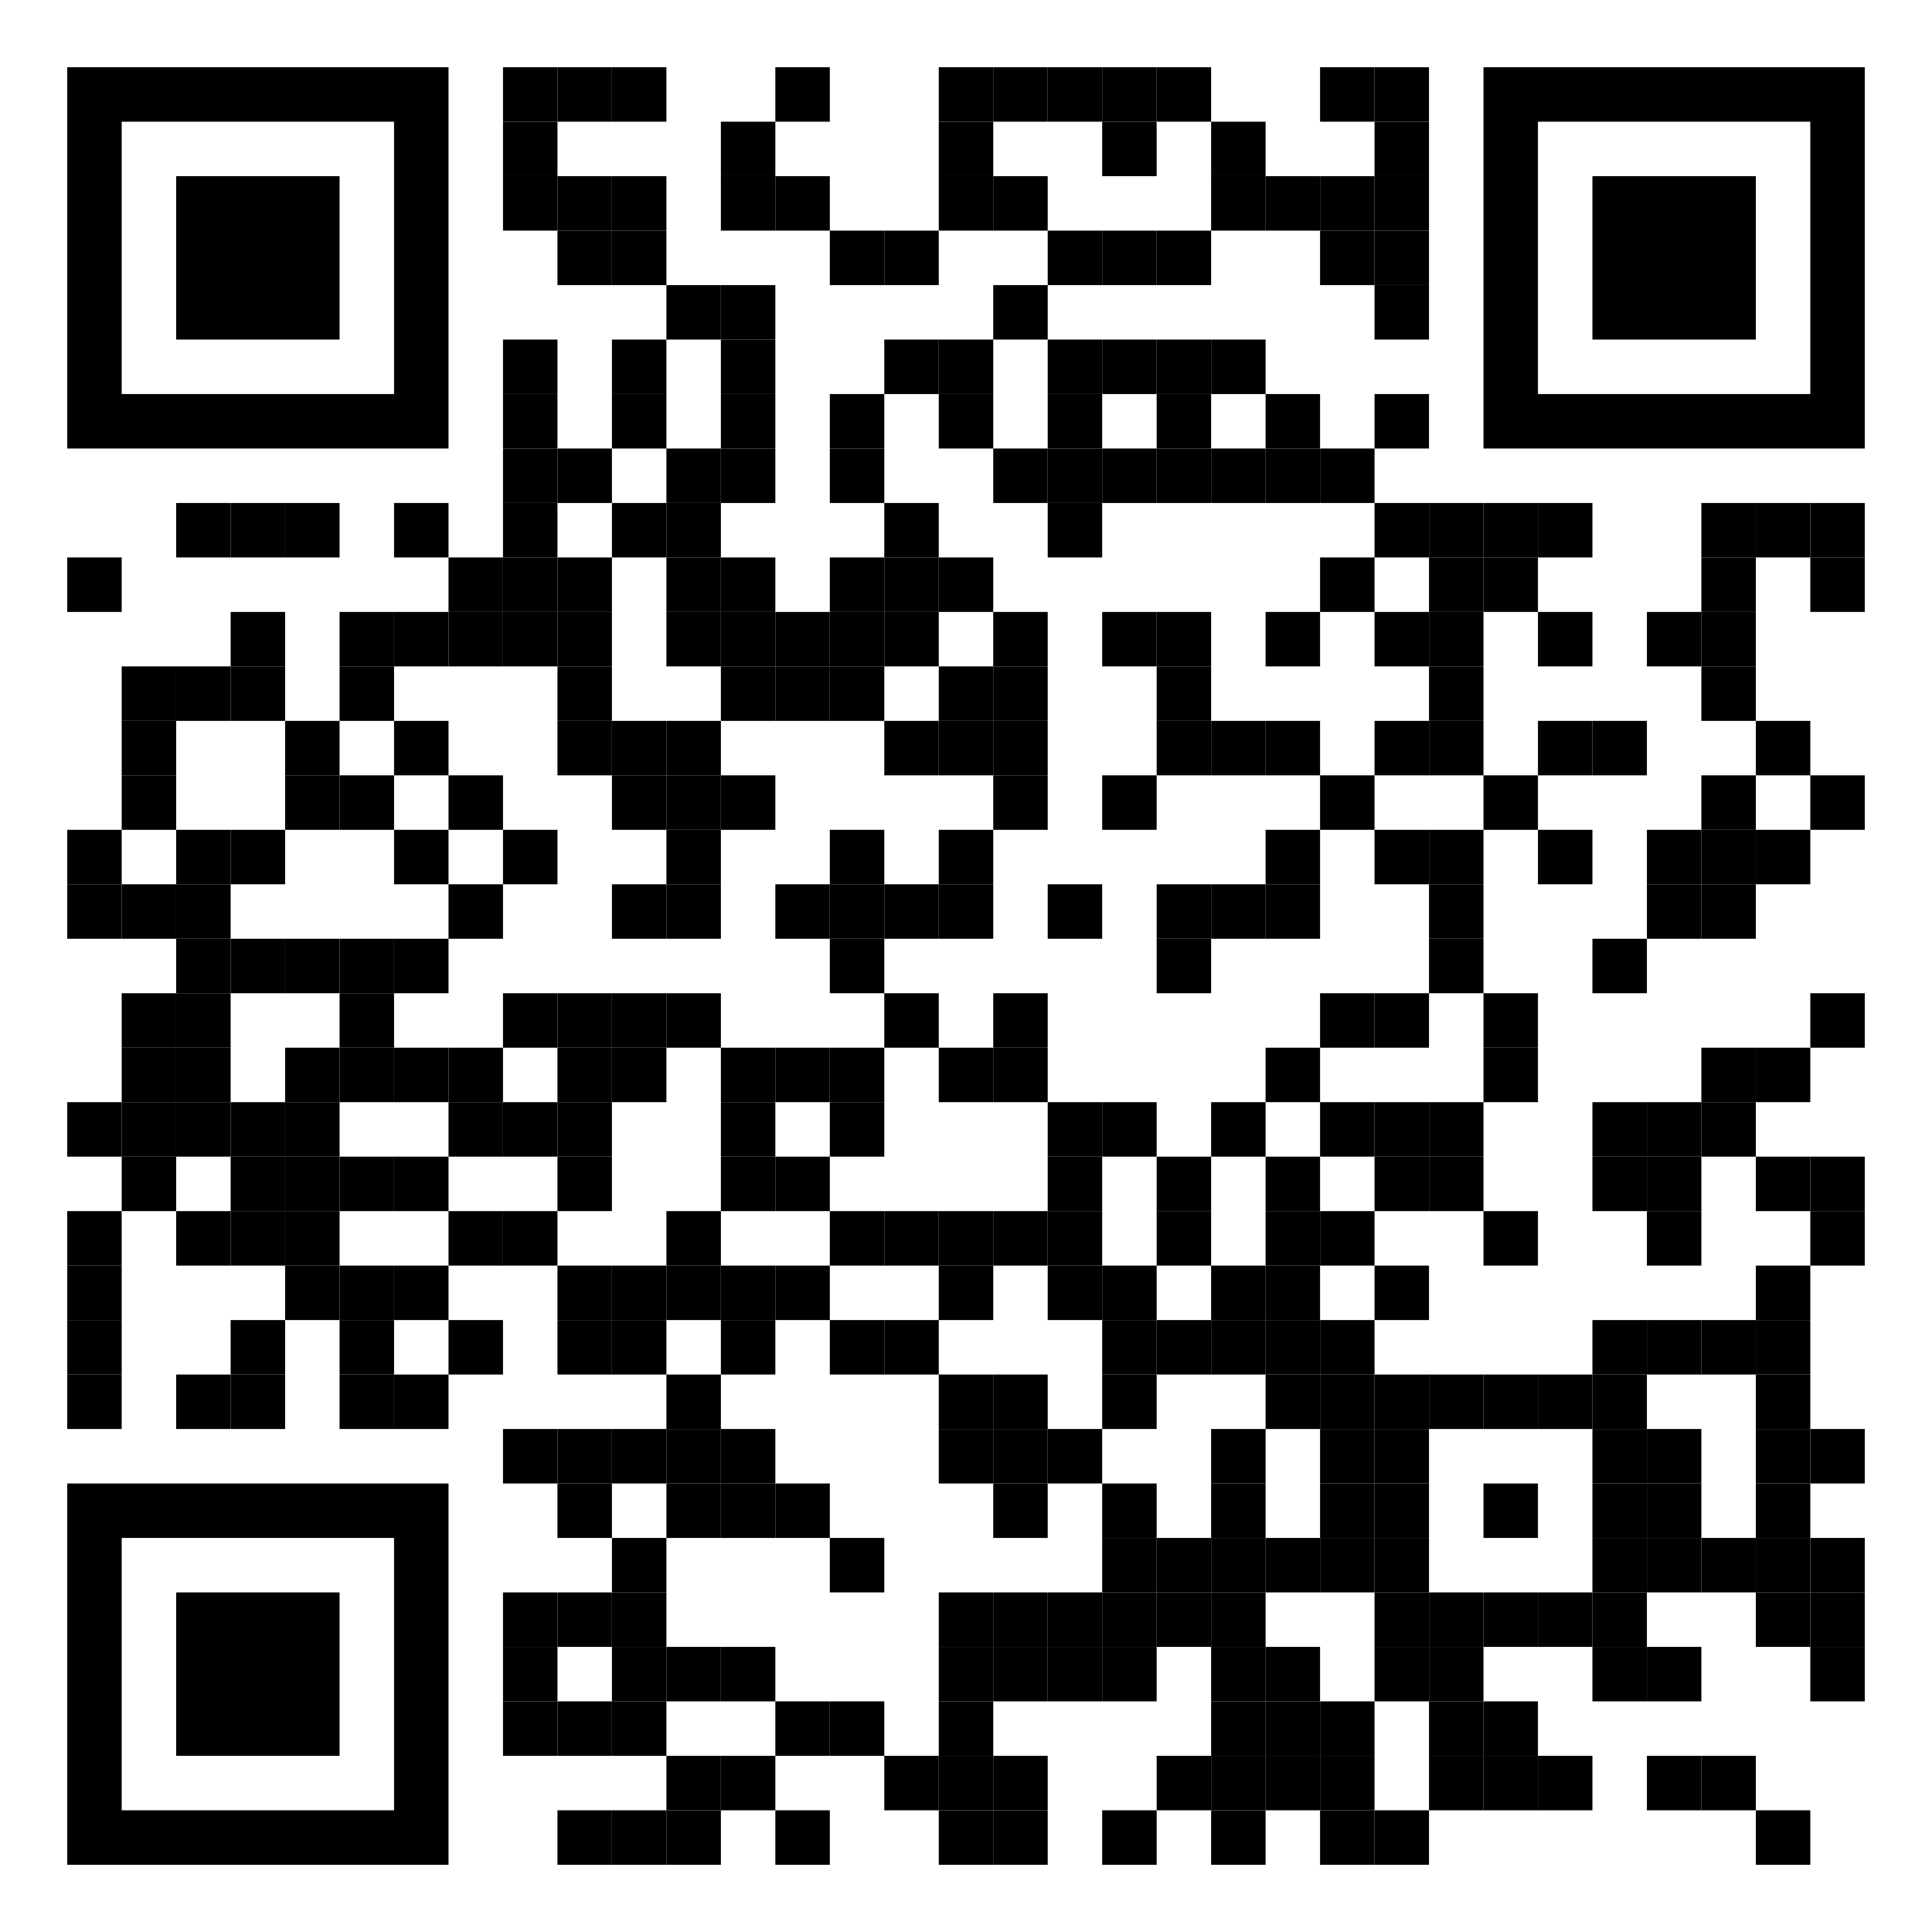
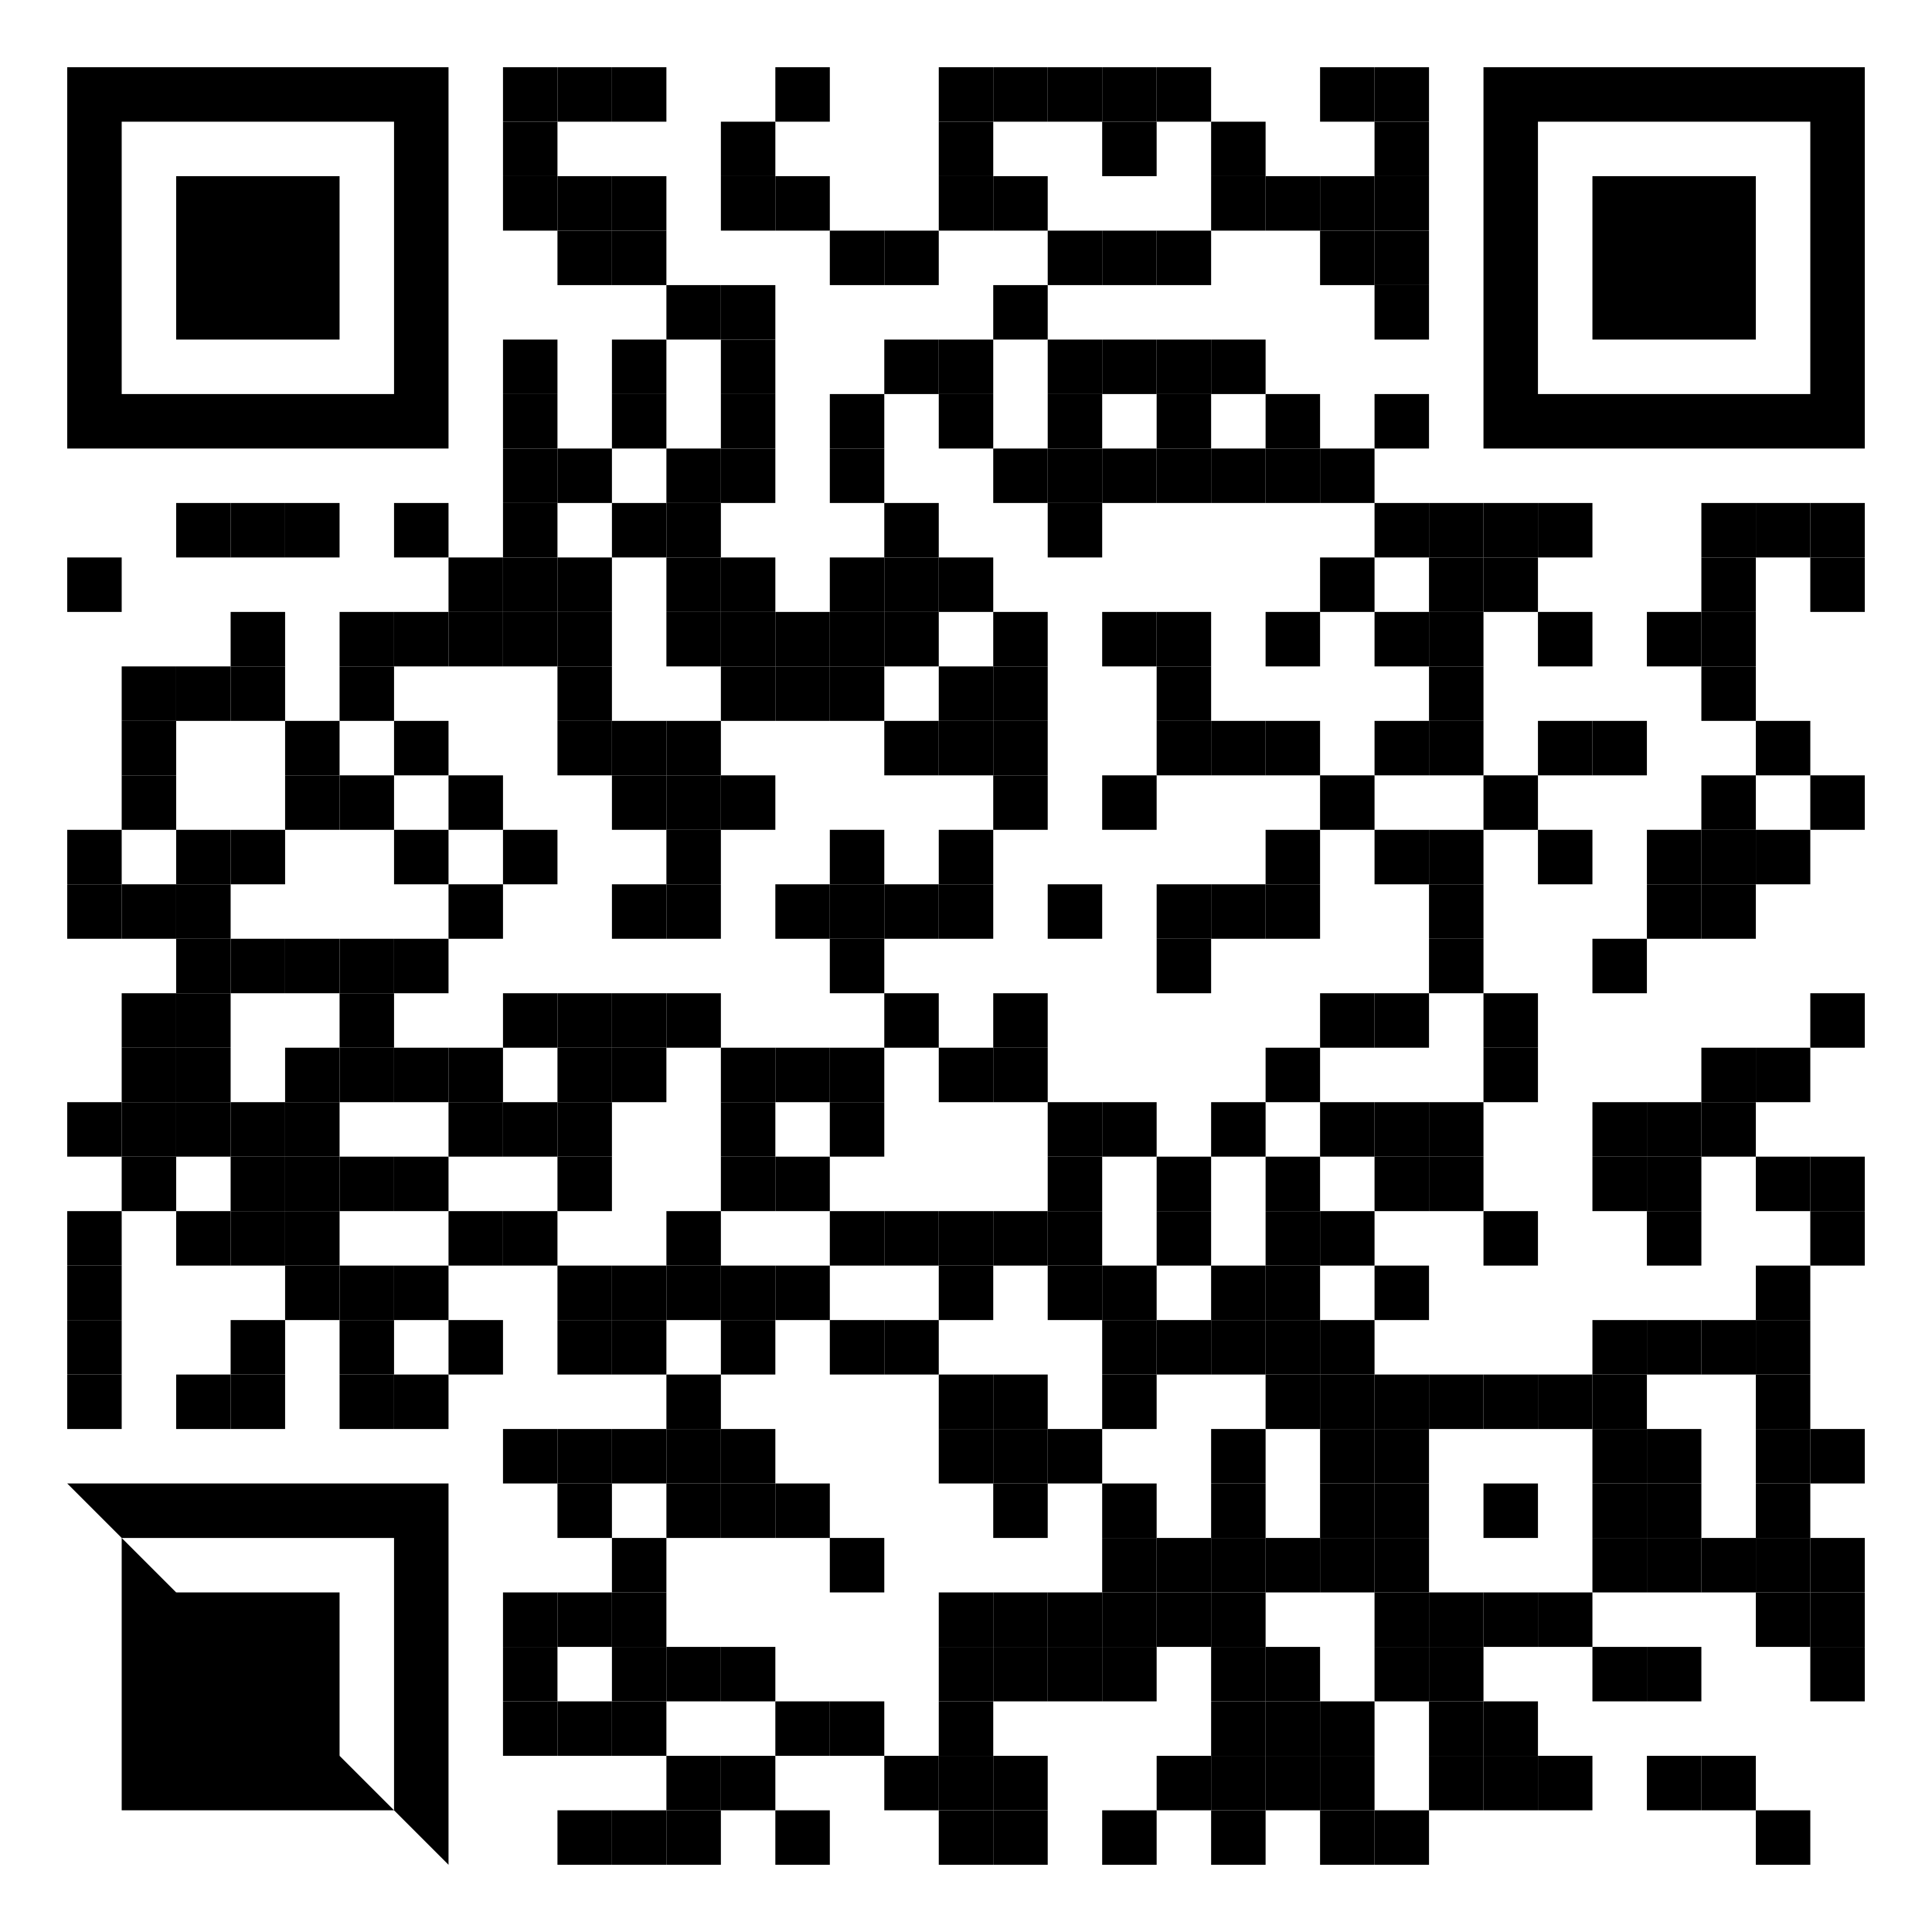
<svg xmlns="http://www.w3.org/2000/svg" contentScriptType="text/ecmascript" width="1667" zoomAndPan="magnify" style="fill-opacity:1; color-rendering:auto; color-interpolation:auto; text-rendering:auto; stroke:none; stroke-linecap:square; stroke-miterlimit:10; shape-rendering:auto; stroke-opacity:1; fill:black; stroke-dasharray:none; font-weight:normal; stroke-width:1; font-family:'Dialog'; font-style:normal; stroke-linejoin:miter; font-size:12px; stroke-dashoffset:0; image-rendering:auto;" contentStyleType="text/css" height="1667" preserveAspectRatio="xMidYMid meet" version="1.0">
  <defs id="genericDefs" />
  <g>
    <g style="fill:white; text-rendering:optimizeLegibility; stroke:white;">
      <rect x="0" width="1667" y="0" height="1667" style="stroke:none;" />
      <rect x="434" width="47" height="47" y="58" style="fill:black; stroke:none;" />
      <rect x="481" width="47" height="47" y="58" style="fill:black; stroke:none;" />
      <rect x="528" width="47" height="47" y="58" style="fill:black; stroke:none;" />
      <rect x="669" width="47" height="47" y="58" style="fill:black; stroke:none;" />
      <rect x="810" width="47" height="47" y="58" style="fill:black; stroke:none;" />
      <rect x="857" width="47" height="47" y="58" style="fill:black; stroke:none;" />
      <rect x="904" width="47" height="47" y="58" style="fill:black; stroke:none;" />
      <rect x="951" width="47" height="47" y="58" style="fill:black; stroke:none;" />
      <rect x="998" width="47" height="47" y="58" style="fill:black; stroke:none;" />
      <rect x="1139" width="47" height="47" y="58" style="fill:black; stroke:none;" />
      <rect x="1186" width="47" height="47" y="58" style="fill:black; stroke:none;" />
      <rect x="434" width="47" height="47" y="105" style="fill:black; stroke:none;" />
      <rect x="622" width="47" height="47" y="105" style="fill:black; stroke:none;" />
      <rect x="810" width="47" height="47" y="105" style="fill:black; stroke:none;" />
      <rect x="951" width="47" height="47" y="105" style="fill:black; stroke:none;" />
      <rect x="1045" width="47" height="47" y="105" style="fill:black; stroke:none;" />
      <rect x="1186" width="47" height="47" y="105" style="fill:black; stroke:none;" />
      <rect x="434" width="47" height="47" y="152" style="fill:black; stroke:none;" />
      <rect x="481" width="47" height="47" y="152" style="fill:black; stroke:none;" />
      <rect x="528" width="47" height="47" y="152" style="fill:black; stroke:none;" />
      <rect x="622" width="47" height="47" y="152" style="fill:black; stroke:none;" />
      <rect x="669" width="47" height="47" y="152" style="fill:black; stroke:none;" />
      <rect x="810" width="47" height="47" y="152" style="fill:black; stroke:none;" />
      <rect x="857" width="47" height="47" y="152" style="fill:black; stroke:none;" />
      <rect x="1045" width="47" height="47" y="152" style="fill:black; stroke:none;" />
      <rect x="1092" width="47" height="47" y="152" style="fill:black; stroke:none;" />
      <rect x="1139" width="47" height="47" y="152" style="fill:black; stroke:none;" />
      <rect x="1186" width="47" height="47" y="152" style="fill:black; stroke:none;" />
      <rect x="481" width="47" height="47" y="199" style="fill:black; stroke:none;" />
      <rect x="528" width="47" height="47" y="199" style="fill:black; stroke:none;" />
      <rect x="716" width="47" height="47" y="199" style="fill:black; stroke:none;" />
      <rect x="763" width="47" height="47" y="199" style="fill:black; stroke:none;" />
      <rect x="904" width="47" height="47" y="199" style="fill:black; stroke:none;" />
      <rect x="951" width="47" height="47" y="199" style="fill:black; stroke:none;" />
      <rect x="998" width="47" height="47" y="199" style="fill:black; stroke:none;" />
      <rect x="1139" width="47" height="47" y="199" style="fill:black; stroke:none;" />
      <rect x="1186" width="47" height="47" y="199" style="fill:black; stroke:none;" />
      <rect x="575" width="47" height="47" y="246" style="fill:black; stroke:none;" />
      <rect x="622" width="47" height="47" y="246" style="fill:black; stroke:none;" />
      <rect x="857" width="47" height="47" y="246" style="fill:black; stroke:none;" />
      <rect x="1186" width="47" height="47" y="246" style="fill:black; stroke:none;" />
      <rect x="434" width="47" height="47" y="293" style="fill:black; stroke:none;" />
      <rect x="528" width="47" height="47" y="293" style="fill:black; stroke:none;" />
      <rect x="622" width="47" height="47" y="293" style="fill:black; stroke:none;" />
      <rect x="763" width="47" height="47" y="293" style="fill:black; stroke:none;" />
      <rect x="810" width="47" height="47" y="293" style="fill:black; stroke:none;" />
      <rect x="904" width="47" height="47" y="293" style="fill:black; stroke:none;" />
      <rect x="951" width="47" height="47" y="293" style="fill:black; stroke:none;" />
      <rect x="998" width="47" height="47" y="293" style="fill:black; stroke:none;" />
      <rect x="1045" width="47" height="47" y="293" style="fill:black; stroke:none;" />
      <rect x="434" width="47" height="47" y="340" style="fill:black; stroke:none;" />
      <rect x="528" width="47" height="47" y="340" style="fill:black; stroke:none;" />
      <rect x="622" width="47" height="47" y="340" style="fill:black; stroke:none;" />
      <rect x="716" width="47" height="47" y="340" style="fill:black; stroke:none;" />
      <rect x="810" width="47" height="47" y="340" style="fill:black; stroke:none;" />
      <rect x="904" width="47" height="47" y="340" style="fill:black; stroke:none;" />
      <rect x="998" width="47" height="47" y="340" style="fill:black; stroke:none;" />
      <rect x="1092" width="47" height="47" y="340" style="fill:black; stroke:none;" />
      <rect x="1186" width="47" height="47" y="340" style="fill:black; stroke:none;" />
      <rect x="434" width="47" height="47" y="387" style="fill:black; stroke:none;" />
      <rect x="481" width="47" height="47" y="387" style="fill:black; stroke:none;" />
      <rect x="575" width="47" height="47" y="387" style="fill:black; stroke:none;" />
      <rect x="622" width="47" height="47" y="387" style="fill:black; stroke:none;" />
      <rect x="716" width="47" height="47" y="387" style="fill:black; stroke:none;" />
      <rect x="857" width="47" height="47" y="387" style="fill:black; stroke:none;" />
      <rect x="904" width="47" height="47" y="387" style="fill:black; stroke:none;" />
      <rect x="951" width="47" height="47" y="387" style="fill:black; stroke:none;" />
      <rect x="998" width="47" height="47" y="387" style="fill:black; stroke:none;" />
      <rect x="1045" width="47" height="47" y="387" style="fill:black; stroke:none;" />
      <rect x="1092" width="47" height="47" y="387" style="fill:black; stroke:none;" />
      <rect x="1139" width="47" height="47" y="387" style="fill:black; stroke:none;" />
      <rect x="152" width="47" height="47" y="434" style="fill:black; stroke:none;" />
      <rect x="199" width="47" height="47" y="434" style="fill:black; stroke:none;" />
      <rect x="246" width="47" height="47" y="434" style="fill:black; stroke:none;" />
      <rect x="340" width="47" height="47" y="434" style="fill:black; stroke:none;" />
      <rect x="434" width="47" height="47" y="434" style="fill:black; stroke:none;" />
      <rect x="528" width="47" height="47" y="434" style="fill:black; stroke:none;" />
      <rect x="575" width="47" height="47" y="434" style="fill:black; stroke:none;" />
      <rect x="763" width="47" height="47" y="434" style="fill:black; stroke:none;" />
      <rect x="904" width="47" height="47" y="434" style="fill:black; stroke:none;" />
      <rect x="1186" width="47" height="47" y="434" style="fill:black; stroke:none;" />
      <rect x="1233" width="47" height="47" y="434" style="fill:black; stroke:none;" />
      <rect x="1280" width="47" height="47" y="434" style="fill:black; stroke:none;" />
      <rect x="1327" width="47" height="47" y="434" style="fill:black; stroke:none;" />
      <rect x="1468" width="47" height="47" y="434" style="fill:black; stroke:none;" />
      <rect x="1515" width="47" height="47" y="434" style="fill:black; stroke:none;" />
      <rect x="1562" width="47" height="47" y="434" style="fill:black; stroke:none;" />
      <rect x="58" width="47" height="47" y="481" style="fill:black; stroke:none;" />
      <rect x="387" width="47" height="47" y="481" style="fill:black; stroke:none;" />
      <rect x="434" width="47" height="47" y="481" style="fill:black; stroke:none;" />
      <rect x="481" width="47" height="47" y="481" style="fill:black; stroke:none;" />
      <rect x="575" width="47" height="47" y="481" style="fill:black; stroke:none;" />
      <rect x="622" width="47" height="47" y="481" style="fill:black; stroke:none;" />
      <rect x="716" width="47" height="47" y="481" style="fill:black; stroke:none;" />
      <rect x="763" width="47" height="47" y="481" style="fill:black; stroke:none;" />
      <rect x="810" width="47" height="47" y="481" style="fill:black; stroke:none;" />
      <rect x="1139" width="47" height="47" y="481" style="fill:black; stroke:none;" />
      <rect x="1233" width="47" height="47" y="481" style="fill:black; stroke:none;" />
      <rect x="1280" width="47" height="47" y="481" style="fill:black; stroke:none;" />
      <rect x="1468" width="47" height="47" y="481" style="fill:black; stroke:none;" />
      <rect x="1562" width="47" height="47" y="481" style="fill:black; stroke:none;" />
      <rect x="199" width="47" height="47" y="528" style="fill:black; stroke:none;" />
      <rect x="293" width="47" height="47" y="528" style="fill:black; stroke:none;" />
      <rect x="340" width="47" height="47" y="528" style="fill:black; stroke:none;" />
      <rect x="387" width="47" height="47" y="528" style="fill:black; stroke:none;" />
      <rect x="434" width="47" height="47" y="528" style="fill:black; stroke:none;" />
      <rect x="481" width="47" height="47" y="528" style="fill:black; stroke:none;" />
      <rect x="575" width="47" height="47" y="528" style="fill:black; stroke:none;" />
      <rect x="622" width="47" height="47" y="528" style="fill:black; stroke:none;" />
      <rect x="669" width="47" height="47" y="528" style="fill:black; stroke:none;" />
      <rect x="716" width="47" height="47" y="528" style="fill:black; stroke:none;" />
      <rect x="763" width="47" height="47" y="528" style="fill:black; stroke:none;" />
      <rect x="857" width="47" height="47" y="528" style="fill:black; stroke:none;" />
      <rect x="951" width="47" height="47" y="528" style="fill:black; stroke:none;" />
      <rect x="998" width="47" height="47" y="528" style="fill:black; stroke:none;" />
      <rect x="1092" width="47" height="47" y="528" style="fill:black; stroke:none;" />
      <rect x="1186" width="47" height="47" y="528" style="fill:black; stroke:none;" />
      <rect x="1233" width="47" height="47" y="528" style="fill:black; stroke:none;" />
      <rect x="1327" width="47" height="47" y="528" style="fill:black; stroke:none;" />
      <rect x="1421" width="47" height="47" y="528" style="fill:black; stroke:none;" />
      <rect x="1468" width="47" height="47" y="528" style="fill:black; stroke:none;" />
      <rect x="105" width="47" height="47" y="575" style="fill:black; stroke:none;" />
      <rect x="152" width="47" height="47" y="575" style="fill:black; stroke:none;" />
      <rect x="199" width="47" height="47" y="575" style="fill:black; stroke:none;" />
      <rect x="293" width="47" height="47" y="575" style="fill:black; stroke:none;" />
      <rect x="481" width="47" height="47" y="575" style="fill:black; stroke:none;" />
      <rect x="622" width="47" height="47" y="575" style="fill:black; stroke:none;" />
      <rect x="669" width="47" height="47" y="575" style="fill:black; stroke:none;" />
      <rect x="716" width="47" height="47" y="575" style="fill:black; stroke:none;" />
      <rect x="810" width="47" height="47" y="575" style="fill:black; stroke:none;" />
      <rect x="857" width="47" height="47" y="575" style="fill:black; stroke:none;" />
      <rect x="998" width="47" height="47" y="575" style="fill:black; stroke:none;" />
      <rect x="1233" width="47" height="47" y="575" style="fill:black; stroke:none;" />
      <rect x="1468" width="47" height="47" y="575" style="fill:black; stroke:none;" />
      <rect x="105" width="47" height="47" y="622" style="fill:black; stroke:none;" />
      <rect x="246" width="47" height="47" y="622" style="fill:black; stroke:none;" />
      <rect x="340" width="47" height="47" y="622" style="fill:black; stroke:none;" />
      <rect x="481" width="47" height="47" y="622" style="fill:black; stroke:none;" />
      <rect x="528" width="47" height="47" y="622" style="fill:black; stroke:none;" />
      <rect x="575" width="47" height="47" y="622" style="fill:black; stroke:none;" />
      <rect x="763" width="47" height="47" y="622" style="fill:black; stroke:none;" />
      <rect x="810" width="47" height="47" y="622" style="fill:black; stroke:none;" />
      <rect x="857" width="47" height="47" y="622" style="fill:black; stroke:none;" />
      <rect x="998" width="47" height="47" y="622" style="fill:black; stroke:none;" />
      <rect x="1045" width="47" height="47" y="622" style="fill:black; stroke:none;" />
      <rect x="1092" width="47" height="47" y="622" style="fill:black; stroke:none;" />
      <rect x="1186" width="47" height="47" y="622" style="fill:black; stroke:none;" />
      <rect x="1233" width="47" height="47" y="622" style="fill:black; stroke:none;" />
      <rect x="1327" width="47" height="47" y="622" style="fill:black; stroke:none;" />
      <rect x="1374" width="47" height="47" y="622" style="fill:black; stroke:none;" />
      <rect x="1515" width="47" height="47" y="622" style="fill:black; stroke:none;" />
      <rect x="105" width="47" height="47" y="669" style="fill:black; stroke:none;" />
      <rect x="246" width="47" height="47" y="669" style="fill:black; stroke:none;" />
      <rect x="293" width="47" height="47" y="669" style="fill:black; stroke:none;" />
      <rect x="387" width="47" height="47" y="669" style="fill:black; stroke:none;" />
      <rect x="528" width="47" height="47" y="669" style="fill:black; stroke:none;" />
      <rect x="575" width="47" height="47" y="669" style="fill:black; stroke:none;" />
      <rect x="622" width="47" height="47" y="669" style="fill:black; stroke:none;" />
      <rect x="857" width="47" height="47" y="669" style="fill:black; stroke:none;" />
      <rect x="951" width="47" height="47" y="669" style="fill:black; stroke:none;" />
      <rect x="1139" width="47" height="47" y="669" style="fill:black; stroke:none;" />
      <rect x="1280" width="47" height="47" y="669" style="fill:black; stroke:none;" />
      <rect x="1468" width="47" height="47" y="669" style="fill:black; stroke:none;" />
      <rect x="1562" width="47" height="47" y="669" style="fill:black; stroke:none;" />
      <rect x="58" width="47" height="47" y="716" style="fill:black; stroke:none;" />
      <rect x="152" width="47" height="47" y="716" style="fill:black; stroke:none;" />
      <rect x="199" width="47" height="47" y="716" style="fill:black; stroke:none;" />
      <rect x="340" width="47" height="47" y="716" style="fill:black; stroke:none;" />
      <rect x="434" width="47" height="47" y="716" style="fill:black; stroke:none;" />
      <rect x="575" width="47" height="47" y="716" style="fill:black; stroke:none;" />
      <rect x="716" width="47" height="47" y="716" style="fill:black; stroke:none;" />
      <rect x="810" width="47" height="47" y="716" style="fill:black; stroke:none;" />
      <rect x="1092" width="47" height="47" y="716" style="fill:black; stroke:none;" />
      <rect x="1186" width="47" height="47" y="716" style="fill:black; stroke:none;" />
      <rect x="1233" width="47" height="47" y="716" style="fill:black; stroke:none;" />
      <rect x="1327" width="47" height="47" y="716" style="fill:black; stroke:none;" />
      <rect x="1421" width="47" height="47" y="716" style="fill:black; stroke:none;" />
      <rect x="1468" width="47" height="47" y="716" style="fill:black; stroke:none;" />
      <rect x="1515" width="47" height="47" y="716" style="fill:black; stroke:none;" />
      <rect x="58" width="47" height="47" y="763" style="fill:black; stroke:none;" />
      <rect x="105" width="47" height="47" y="763" style="fill:black; stroke:none;" />
      <rect x="152" width="47" height="47" y="763" style="fill:black; stroke:none;" />
      <rect x="387" width="47" height="47" y="763" style="fill:black; stroke:none;" />
      <rect x="528" width="47" height="47" y="763" style="fill:black; stroke:none;" />
      <rect x="575" width="47" height="47" y="763" style="fill:black; stroke:none;" />
      <rect x="669" width="47" height="47" y="763" style="fill:black; stroke:none;" />
      <rect x="716" width="47" height="47" y="763" style="fill:black; stroke:none;" />
      <rect x="763" width="47" height="47" y="763" style="fill:black; stroke:none;" />
      <rect x="810" width="47" height="47" y="763" style="fill:black; stroke:none;" />
      <rect x="904" width="47" height="47" y="763" style="fill:black; stroke:none;" />
      <rect x="998" width="47" height="47" y="763" style="fill:black; stroke:none;" />
      <rect x="1045" width="47" height="47" y="763" style="fill:black; stroke:none;" />
      <rect x="1092" width="47" height="47" y="763" style="fill:black; stroke:none;" />
      <rect x="1233" width="47" height="47" y="763" style="fill:black; stroke:none;" />
      <rect x="1421" width="47" height="47" y="763" style="fill:black; stroke:none;" />
      <rect x="1468" width="47" height="47" y="763" style="fill:black; stroke:none;" />
      <rect x="152" width="47" height="47" y="810" style="fill:black; stroke:none;" />
      <rect x="199" width="47" height="47" y="810" style="fill:black; stroke:none;" />
      <rect x="246" width="47" height="47" y="810" style="fill:black; stroke:none;" />
      <rect x="293" width="47" height="47" y="810" style="fill:black; stroke:none;" />
      <rect x="340" width="47" height="47" y="810" style="fill:black; stroke:none;" />
      <rect x="716" width="47" height="47" y="810" style="fill:black; stroke:none;" />
      <rect x="998" width="47" height="47" y="810" style="fill:black; stroke:none;" />
      <rect x="1233" width="47" height="47" y="810" style="fill:black; stroke:none;" />
      <rect x="1374" width="47" height="47" y="810" style="fill:black; stroke:none;" />
      <rect x="105" width="47" height="47" y="857" style="fill:black; stroke:none;" />
      <rect x="152" width="47" height="47" y="857" style="fill:black; stroke:none;" />
      <rect x="293" width="47" height="47" y="857" style="fill:black; stroke:none;" />
      <rect x="434" width="47" height="47" y="857" style="fill:black; stroke:none;" />
      <rect x="481" width="47" height="47" y="857" style="fill:black; stroke:none;" />
      <rect x="528" width="47" height="47" y="857" style="fill:black; stroke:none;" />
      <rect x="575" width="47" height="47" y="857" style="fill:black; stroke:none;" />
      <rect x="763" width="47" height="47" y="857" style="fill:black; stroke:none;" />
      <rect x="857" width="47" height="47" y="857" style="fill:black; stroke:none;" />
      <rect x="1139" width="47" height="47" y="857" style="fill:black; stroke:none;" />
      <rect x="1186" width="47" height="47" y="857" style="fill:black; stroke:none;" />
      <rect x="1280" width="47" height="47" y="857" style="fill:black; stroke:none;" />
      <rect x="1562" width="47" height="47" y="857" style="fill:black; stroke:none;" />
      <rect x="105" width="47" height="47" y="904" style="fill:black; stroke:none;" />
      <rect x="152" width="47" height="47" y="904" style="fill:black; stroke:none;" />
      <rect x="246" width="47" height="47" y="904" style="fill:black; stroke:none;" />
      <rect x="293" width="47" height="47" y="904" style="fill:black; stroke:none;" />
      <rect x="340" width="47" height="47" y="904" style="fill:black; stroke:none;" />
      <rect x="387" width="47" height="47" y="904" style="fill:black; stroke:none;" />
      <rect x="481" width="47" height="47" y="904" style="fill:black; stroke:none;" />
      <rect x="528" width="47" height="47" y="904" style="fill:black; stroke:none;" />
      <rect x="622" width="47" height="47" y="904" style="fill:black; stroke:none;" />
      <rect x="669" width="47" height="47" y="904" style="fill:black; stroke:none;" />
      <rect x="716" width="47" height="47" y="904" style="fill:black; stroke:none;" />
      <rect x="810" width="47" height="47" y="904" style="fill:black; stroke:none;" />
      <rect x="857" width="47" height="47" y="904" style="fill:black; stroke:none;" />
      <rect x="1092" width="47" height="47" y="904" style="fill:black; stroke:none;" />
      <rect x="1280" width="47" height="47" y="904" style="fill:black; stroke:none;" />
      <rect x="1468" width="47" height="47" y="904" style="fill:black; stroke:none;" />
      <rect x="1515" width="47" height="47" y="904" style="fill:black; stroke:none;" />
      <rect x="58" width="47" height="47" y="951" style="fill:black; stroke:none;" />
      <rect x="105" width="47" height="47" y="951" style="fill:black; stroke:none;" />
      <rect x="152" width="47" height="47" y="951" style="fill:black; stroke:none;" />
      <rect x="199" width="47" height="47" y="951" style="fill:black; stroke:none;" />
      <rect x="246" width="47" height="47" y="951" style="fill:black; stroke:none;" />
      <rect x="387" width="47" height="47" y="951" style="fill:black; stroke:none;" />
      <rect x="434" width="47" height="47" y="951" style="fill:black; stroke:none;" />
      <rect x="481" width="47" height="47" y="951" style="fill:black; stroke:none;" />
      <rect x="622" width="47" height="47" y="951" style="fill:black; stroke:none;" />
      <rect x="716" width="47" height="47" y="951" style="fill:black; stroke:none;" />
      <rect x="904" width="47" height="47" y="951" style="fill:black; stroke:none;" />
      <rect x="951" width="47" height="47" y="951" style="fill:black; stroke:none;" />
      <rect x="1045" width="47" height="47" y="951" style="fill:black; stroke:none;" />
      <rect x="1139" width="47" height="47" y="951" style="fill:black; stroke:none;" />
      <rect x="1186" width="47" height="47" y="951" style="fill:black; stroke:none;" />
      <rect x="1233" width="47" height="47" y="951" style="fill:black; stroke:none;" />
      <rect x="1374" width="47" height="47" y="951" style="fill:black; stroke:none;" />
      <rect x="1421" width="47" height="47" y="951" style="fill:black; stroke:none;" />
      <rect x="1468" width="47" height="47" y="951" style="fill:black; stroke:none;" />
      <rect x="105" width="47" height="47" y="998" style="fill:black; stroke:none;" />
      <rect x="199" width="47" height="47" y="998" style="fill:black; stroke:none;" />
      <rect x="246" width="47" height="47" y="998" style="fill:black; stroke:none;" />
      <rect x="293" width="47" height="47" y="998" style="fill:black; stroke:none;" />
      <rect x="340" width="47" height="47" y="998" style="fill:black; stroke:none;" />
      <rect x="481" width="47" height="47" y="998" style="fill:black; stroke:none;" />
      <rect x="622" width="47" height="47" y="998" style="fill:black; stroke:none;" />
      <rect x="669" width="47" height="47" y="998" style="fill:black; stroke:none;" />
      <rect x="904" width="47" height="47" y="998" style="fill:black; stroke:none;" />
      <rect x="998" width="47" height="47" y="998" style="fill:black; stroke:none;" />
      <rect x="1092" width="47" height="47" y="998" style="fill:black; stroke:none;" />
      <rect x="1186" width="47" height="47" y="998" style="fill:black; stroke:none;" />
      <rect x="1233" width="47" height="47" y="998" style="fill:black; stroke:none;" />
      <rect x="1374" width="47" height="47" y="998" style="fill:black; stroke:none;" />
      <rect x="1421" width="47" height="47" y="998" style="fill:black; stroke:none;" />
      <rect x="1515" width="47" height="47" y="998" style="fill:black; stroke:none;" />
      <rect x="1562" width="47" height="47" y="998" style="fill:black; stroke:none;" />
      <rect x="58" width="47" height="47" y="1045" style="fill:black; stroke:none;" />
      <rect x="152" width="47" height="47" y="1045" style="fill:black; stroke:none;" />
      <rect x="199" width="47" height="47" y="1045" style="fill:black; stroke:none;" />
      <rect x="246" width="47" height="47" y="1045" style="fill:black; stroke:none;" />
      <rect x="387" width="47" height="47" y="1045" style="fill:black; stroke:none;" />
      <rect x="434" width="47" height="47" y="1045" style="fill:black; stroke:none;" />
      <rect x="575" width="47" height="47" y="1045" style="fill:black; stroke:none;" />
      <rect x="716" width="47" height="47" y="1045" style="fill:black; stroke:none;" />
      <rect x="763" width="47" height="47" y="1045" style="fill:black; stroke:none;" />
      <rect x="810" width="47" height="47" y="1045" style="fill:black; stroke:none;" />
      <rect x="857" width="47" height="47" y="1045" style="fill:black; stroke:none;" />
      <rect x="904" width="47" height="47" y="1045" style="fill:black; stroke:none;" />
      <rect x="998" width="47" height="47" y="1045" style="fill:black; stroke:none;" />
      <rect x="1092" width="47" height="47" y="1045" style="fill:black; stroke:none;" />
      <rect x="1139" width="47" height="47" y="1045" style="fill:black; stroke:none;" />
      <rect x="1280" width="47" height="47" y="1045" style="fill:black; stroke:none;" />
      <rect x="1421" width="47" height="47" y="1045" style="fill:black; stroke:none;" />
      <rect x="1562" width="47" height="47" y="1045" style="fill:black; stroke:none;" />
      <rect x="58" width="47" height="47" y="1092" style="fill:black; stroke:none;" />
      <rect x="246" width="47" height="47" y="1092" style="fill:black; stroke:none;" />
      <rect x="293" width="47" height="47" y="1092" style="fill:black; stroke:none;" />
      <rect x="340" width="47" height="47" y="1092" style="fill:black; stroke:none;" />
      <rect x="481" width="47" height="47" y="1092" style="fill:black; stroke:none;" />
      <rect x="528" width="47" height="47" y="1092" style="fill:black; stroke:none;" />
      <rect x="575" width="47" height="47" y="1092" style="fill:black; stroke:none;" />
      <rect x="622" width="47" height="47" y="1092" style="fill:black; stroke:none;" />
      <rect x="669" width="47" height="47" y="1092" style="fill:black; stroke:none;" />
      <rect x="810" width="47" height="47" y="1092" style="fill:black; stroke:none;" />
      <rect x="904" width="47" height="47" y="1092" style="fill:black; stroke:none;" />
      <rect x="951" width="47" height="47" y="1092" style="fill:black; stroke:none;" />
      <rect x="1045" width="47" height="47" y="1092" style="fill:black; stroke:none;" />
      <rect x="1092" width="47" height="47" y="1092" style="fill:black; stroke:none;" />
      <rect x="1186" width="47" height="47" y="1092" style="fill:black; stroke:none;" />
      <rect x="1515" width="47" height="47" y="1092" style="fill:black; stroke:none;" />
      <rect x="58" width="47" height="47" y="1139" style="fill:black; stroke:none;" />
      <rect x="199" width="47" height="47" y="1139" style="fill:black; stroke:none;" />
      <rect x="293" width="47" height="47" y="1139" style="fill:black; stroke:none;" />
      <rect x="387" width="47" height="47" y="1139" style="fill:black; stroke:none;" />
      <rect x="481" width="47" height="47" y="1139" style="fill:black; stroke:none;" />
      <rect x="528" width="47" height="47" y="1139" style="fill:black; stroke:none;" />
      <rect x="622" width="47" height="47" y="1139" style="fill:black; stroke:none;" />
      <rect x="716" width="47" height="47" y="1139" style="fill:black; stroke:none;" />
      <rect x="763" width="47" height="47" y="1139" style="fill:black; stroke:none;" />
      <rect x="951" width="47" height="47" y="1139" style="fill:black; stroke:none;" />
      <rect x="998" width="47" height="47" y="1139" style="fill:black; stroke:none;" />
      <rect x="1045" width="47" height="47" y="1139" style="fill:black; stroke:none;" />
      <rect x="1092" width="47" height="47" y="1139" style="fill:black; stroke:none;" />
      <rect x="1139" width="47" height="47" y="1139" style="fill:black; stroke:none;" />
      <rect x="1374" width="47" height="47" y="1139" style="fill:black; stroke:none;" />
      <rect x="1421" width="47" height="47" y="1139" style="fill:black; stroke:none;" />
      <rect x="1468" width="47" height="47" y="1139" style="fill:black; stroke:none;" />
      <rect x="1515" width="47" height="47" y="1139" style="fill:black; stroke:none;" />
      <rect x="58" width="47" height="47" y="1186" style="fill:black; stroke:none;" />
      <rect x="152" width="47" height="47" y="1186" style="fill:black; stroke:none;" />
      <rect x="199" width="47" height="47" y="1186" style="fill:black; stroke:none;" />
      <rect x="293" width="47" height="47" y="1186" style="fill:black; stroke:none;" />
      <rect x="340" width="47" height="47" y="1186" style="fill:black; stroke:none;" />
      <rect x="575" width="47" height="47" y="1186" style="fill:black; stroke:none;" />
      <rect x="810" width="47" height="47" y="1186" style="fill:black; stroke:none;" />
      <rect x="857" width="47" height="47" y="1186" style="fill:black; stroke:none;" />
      <rect x="951" width="47" height="47" y="1186" style="fill:black; stroke:none;" />
      <rect x="1092" width="47" height="47" y="1186" style="fill:black; stroke:none;" />
      <rect x="1139" width="47" height="47" y="1186" style="fill:black; stroke:none;" />
      <rect x="1186" width="47" height="47" y="1186" style="fill:black; stroke:none;" />
      <rect x="1233" width="47" height="47" y="1186" style="fill:black; stroke:none;" />
      <rect x="1280" width="47" height="47" y="1186" style="fill:black; stroke:none;" />
      <rect x="1327" width="47" height="47" y="1186" style="fill:black; stroke:none;" />
      <rect x="1374" width="47" height="47" y="1186" style="fill:black; stroke:none;" />
      <rect x="1515" width="47" height="47" y="1186" style="fill:black; stroke:none;" />
      <rect x="434" width="47" height="47" y="1233" style="fill:black; stroke:none;" />
      <rect x="481" width="47" height="47" y="1233" style="fill:black; stroke:none;" />
      <rect x="528" width="47" height="47" y="1233" style="fill:black; stroke:none;" />
      <rect x="575" width="47" height="47" y="1233" style="fill:black; stroke:none;" />
      <rect x="622" width="47" height="47" y="1233" style="fill:black; stroke:none;" />
      <rect x="810" width="47" height="47" y="1233" style="fill:black; stroke:none;" />
      <rect x="857" width="47" height="47" y="1233" style="fill:black; stroke:none;" />
      <rect x="904" width="47" height="47" y="1233" style="fill:black; stroke:none;" />
      <rect x="1045" width="47" height="47" y="1233" style="fill:black; stroke:none;" />
      <rect x="1139" width="47" height="47" y="1233" style="fill:black; stroke:none;" />
      <rect x="1186" width="47" height="47" y="1233" style="fill:black; stroke:none;" />
      <rect x="1374" width="47" height="47" y="1233" style="fill:black; stroke:none;" />
      <rect x="1421" width="47" height="47" y="1233" style="fill:black; stroke:none;" />
      <rect x="1515" width="47" height="47" y="1233" style="fill:black; stroke:none;" />
      <rect x="1562" width="47" height="47" y="1233" style="fill:black; stroke:none;" />
      <rect x="481" width="47" height="47" y="1280" style="fill:black; stroke:none;" />
      <rect x="575" width="47" height="47" y="1280" style="fill:black; stroke:none;" />
      <rect x="622" width="47" height="47" y="1280" style="fill:black; stroke:none;" />
      <rect x="669" width="47" height="47" y="1280" style="fill:black; stroke:none;" />
      <rect x="857" width="47" height="47" y="1280" style="fill:black; stroke:none;" />
      <rect x="951" width="47" height="47" y="1280" style="fill:black; stroke:none;" />
      <rect x="1045" width="47" height="47" y="1280" style="fill:black; stroke:none;" />
      <rect x="1139" width="47" height="47" y="1280" style="fill:black; stroke:none;" />
      <rect x="1186" width="47" height="47" y="1280" style="fill:black; stroke:none;" />
      <rect x="1280" width="47" height="47" y="1280" style="fill:black; stroke:none;" />
      <rect x="1374" width="47" height="47" y="1280" style="fill:black; stroke:none;" />
      <rect x="1421" width="47" height="47" y="1280" style="fill:black; stroke:none;" />
      <rect x="1515" width="47" height="47" y="1280" style="fill:black; stroke:none;" />
      <rect x="528" width="47" height="47" y="1327" style="fill:black; stroke:none;" />
      <rect x="716" width="47" height="47" y="1327" style="fill:black; stroke:none;" />
      <rect x="951" width="47" height="47" y="1327" style="fill:black; stroke:none;" />
      <rect x="998" width="47" height="47" y="1327" style="fill:black; stroke:none;" />
      <rect x="1045" width="47" height="47" y="1327" style="fill:black; stroke:none;" />
      <rect x="1092" width="47" height="47" y="1327" style="fill:black; stroke:none;" />
      <rect x="1139" width="47" height="47" y="1327" style="fill:black; stroke:none;" />
      <rect x="1186" width="47" height="47" y="1327" style="fill:black; stroke:none;" />
      <rect x="1374" width="47" height="47" y="1327" style="fill:black; stroke:none;" />
      <rect x="1421" width="47" height="47" y="1327" style="fill:black; stroke:none;" />
      <rect x="1468" width="47" height="47" y="1327" style="fill:black; stroke:none;" />
      <rect x="1515" width="47" height="47" y="1327" style="fill:black; stroke:none;" />
      <rect x="1562" width="47" height="47" y="1327" style="fill:black; stroke:none;" />
      <rect x="434" width="47" height="47" y="1374" style="fill:black; stroke:none;" />
      <rect x="481" width="47" height="47" y="1374" style="fill:black; stroke:none;" />
      <rect x="528" width="47" height="47" y="1374" style="fill:black; stroke:none;" />
      <rect x="810" width="47" height="47" y="1374" style="fill:black; stroke:none;" />
      <rect x="857" width="47" height="47" y="1374" style="fill:black; stroke:none;" />
      <rect x="904" width="47" height="47" y="1374" style="fill:black; stroke:none;" />
      <rect x="951" width="47" height="47" y="1374" style="fill:black; stroke:none;" />
      <rect x="998" width="47" height="47" y="1374" style="fill:black; stroke:none;" />
      <rect x="1045" width="47" height="47" y="1374" style="fill:black; stroke:none;" />
      <rect x="1186" width="47" height="47" y="1374" style="fill:black; stroke:none;" />
      <rect x="1233" width="47" height="47" y="1374" style="fill:black; stroke:none;" />
      <rect x="1280" width="47" height="47" y="1374" style="fill:black; stroke:none;" />
      <rect x="1327" width="47" height="47" y="1374" style="fill:black; stroke:none;" />
-       <rect x="1374" width="47" height="47" y="1374" style="fill:black; stroke:none;" />
      <rect x="1515" width="47" height="47" y="1374" style="fill:black; stroke:none;" />
      <rect x="1562" width="47" height="47" y="1374" style="fill:black; stroke:none;" />
      <rect x="434" width="47" height="47" y="1421" style="fill:black; stroke:none;" />
      <rect x="528" width="47" height="47" y="1421" style="fill:black; stroke:none;" />
      <rect x="575" width="47" height="47" y="1421" style="fill:black; stroke:none;" />
      <rect x="622" width="47" height="47" y="1421" style="fill:black; stroke:none;" />
      <rect x="810" width="47" height="47" y="1421" style="fill:black; stroke:none;" />
      <rect x="857" width="47" height="47" y="1421" style="fill:black; stroke:none;" />
      <rect x="904" width="47" height="47" y="1421" style="fill:black; stroke:none;" />
      <rect x="951" width="47" height="47" y="1421" style="fill:black; stroke:none;" />
      <rect x="1045" width="47" height="47" y="1421" style="fill:black; stroke:none;" />
      <rect x="1092" width="47" height="47" y="1421" style="fill:black; stroke:none;" />
      <rect x="1186" width="47" height="47" y="1421" style="fill:black; stroke:none;" />
      <rect x="1233" width="47" height="47" y="1421" style="fill:black; stroke:none;" />
      <rect x="1374" width="47" height="47" y="1421" style="fill:black; stroke:none;" />
      <rect x="1421" width="47" height="47" y="1421" style="fill:black; stroke:none;" />
      <rect x="1562" width="47" height="47" y="1421" style="fill:black; stroke:none;" />
      <rect x="434" width="47" height="47" y="1468" style="fill:black; stroke:none;" />
      <rect x="481" width="47" height="47" y="1468" style="fill:black; stroke:none;" />
      <rect x="528" width="47" height="47" y="1468" style="fill:black; stroke:none;" />
      <rect x="669" width="47" height="47" y="1468" style="fill:black; stroke:none;" />
      <rect x="716" width="47" height="47" y="1468" style="fill:black; stroke:none;" />
      <rect x="810" width="47" height="47" y="1468" style="fill:black; stroke:none;" />
      <rect x="1045" width="47" height="47" y="1468" style="fill:black; stroke:none;" />
      <rect x="1092" width="47" height="47" y="1468" style="fill:black; stroke:none;" />
      <rect x="1139" width="47" height="47" y="1468" style="fill:black; stroke:none;" />
      <rect x="1233" width="47" height="47" y="1468" style="fill:black; stroke:none;" />
      <rect x="1280" width="47" height="47" y="1468" style="fill:black; stroke:none;" />
      <rect x="575" width="47" height="47" y="1515" style="fill:black; stroke:none;" />
      <rect x="622" width="47" height="47" y="1515" style="fill:black; stroke:none;" />
      <rect x="763" width="47" height="47" y="1515" style="fill:black; stroke:none;" />
      <rect x="810" width="47" height="47" y="1515" style="fill:black; stroke:none;" />
      <rect x="857" width="47" height="47" y="1515" style="fill:black; stroke:none;" />
      <rect x="998" width="47" height="47" y="1515" style="fill:black; stroke:none;" />
      <rect x="1045" width="47" height="47" y="1515" style="fill:black; stroke:none;" />
      <rect x="1092" width="47" height="47" y="1515" style="fill:black; stroke:none;" />
      <rect x="1139" width="47" height="47" y="1515" style="fill:black; stroke:none;" />
      <rect x="1233" width="47" height="47" y="1515" style="fill:black; stroke:none;" />
      <rect x="1280" width="47" height="47" y="1515" style="fill:black; stroke:none;" />
      <rect x="1327" width="47" height="47" y="1515" style="fill:black; stroke:none;" />
      <rect x="1421" width="47" height="47" y="1515" style="fill:black; stroke:none;" />
      <rect x="1468" width="47" height="47" y="1515" style="fill:black; stroke:none;" />
      <rect x="481" width="47" height="47" y="1562" style="fill:black; stroke:none;" />
      <rect x="528" width="47" height="47" y="1562" style="fill:black; stroke:none;" />
      <rect x="575" width="47" height="47" y="1562" style="fill:black; stroke:none;" />
      <rect x="669" width="47" height="47" y="1562" style="fill:black; stroke:none;" />
      <rect x="810" width="47" height="47" y="1562" style="fill:black; stroke:none;" />
      <rect x="857" width="47" height="47" y="1562" style="fill:black; stroke:none;" />
      <rect x="951" width="47" height="47" y="1562" style="fill:black; stroke:none;" />
      <rect x="1045" width="47" height="47" y="1562" style="fill:black; stroke:none;" />
      <rect x="1139" width="47" height="47" y="1562" style="fill:black; stroke:none;" />
      <rect x="1186" width="47" height="47" y="1562" style="fill:black; stroke:none;" />
      <rect x="1515" width="47" height="47" y="1562" style="fill:black; stroke:none;" />
      <path style="fill:black; stroke:none;" d="M340 105 L340 340 L105 340 L105 105 ZM58 58 L58 387 L387 387 L387 58 Z" />
      <rect x="152" width="141" height="141" y="152" style="fill:black; stroke:none;" />
      <path style="fill:black; stroke:none;" d="M1562 105 L1562 340 L1327 340 L1327 105 ZM1280 58 L1280 387 L1609 387 L1609 58 Z" />
      <rect x="1374" width="141" height="141" y="152" style="fill:black; stroke:none;" />
-       <path style="fill:black; stroke:none;" d="M340 1327 L340 1562 L105 1562 L105 1327 ZM58 1280 L58 1609 L387 1609 L387 1280 Z" />
+       <path style="fill:black; stroke:none;" d="M340 1327 L340 1562 L105 1562 L105 1327 ZM58 1280 L387 1609 L387 1280 Z" />
      <rect x="152" width="141" height="141" y="1374" style="fill:black; stroke:none;" />
    </g>
  </g>
</svg>